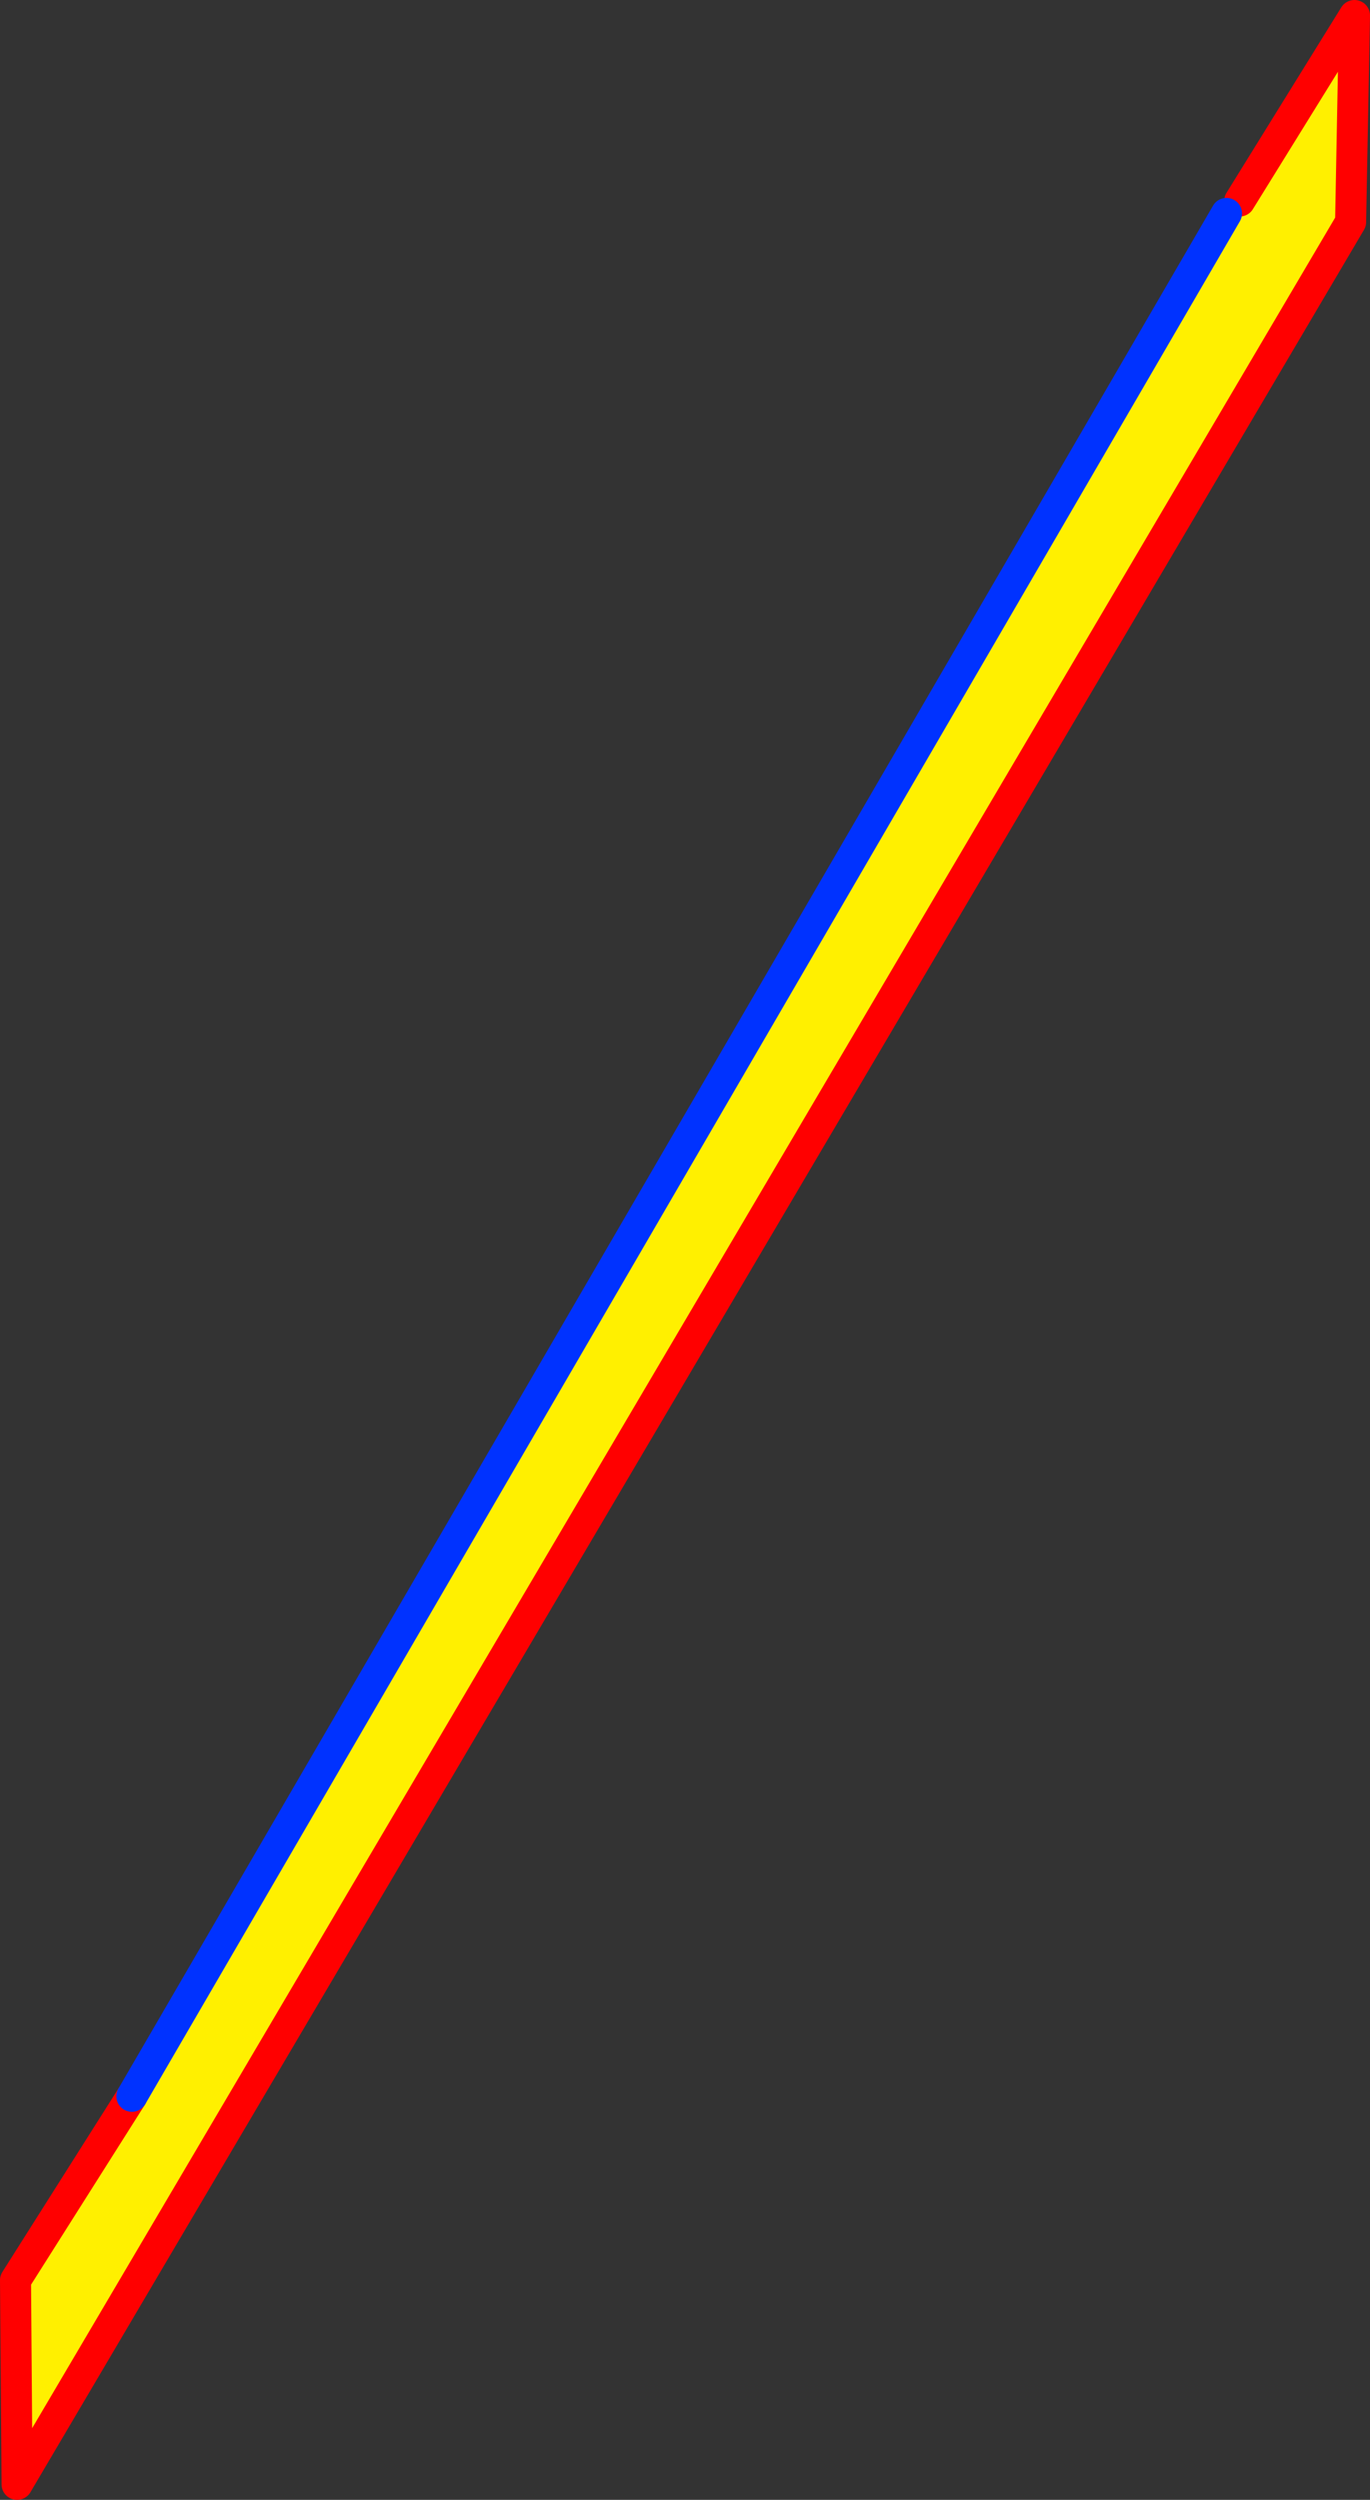
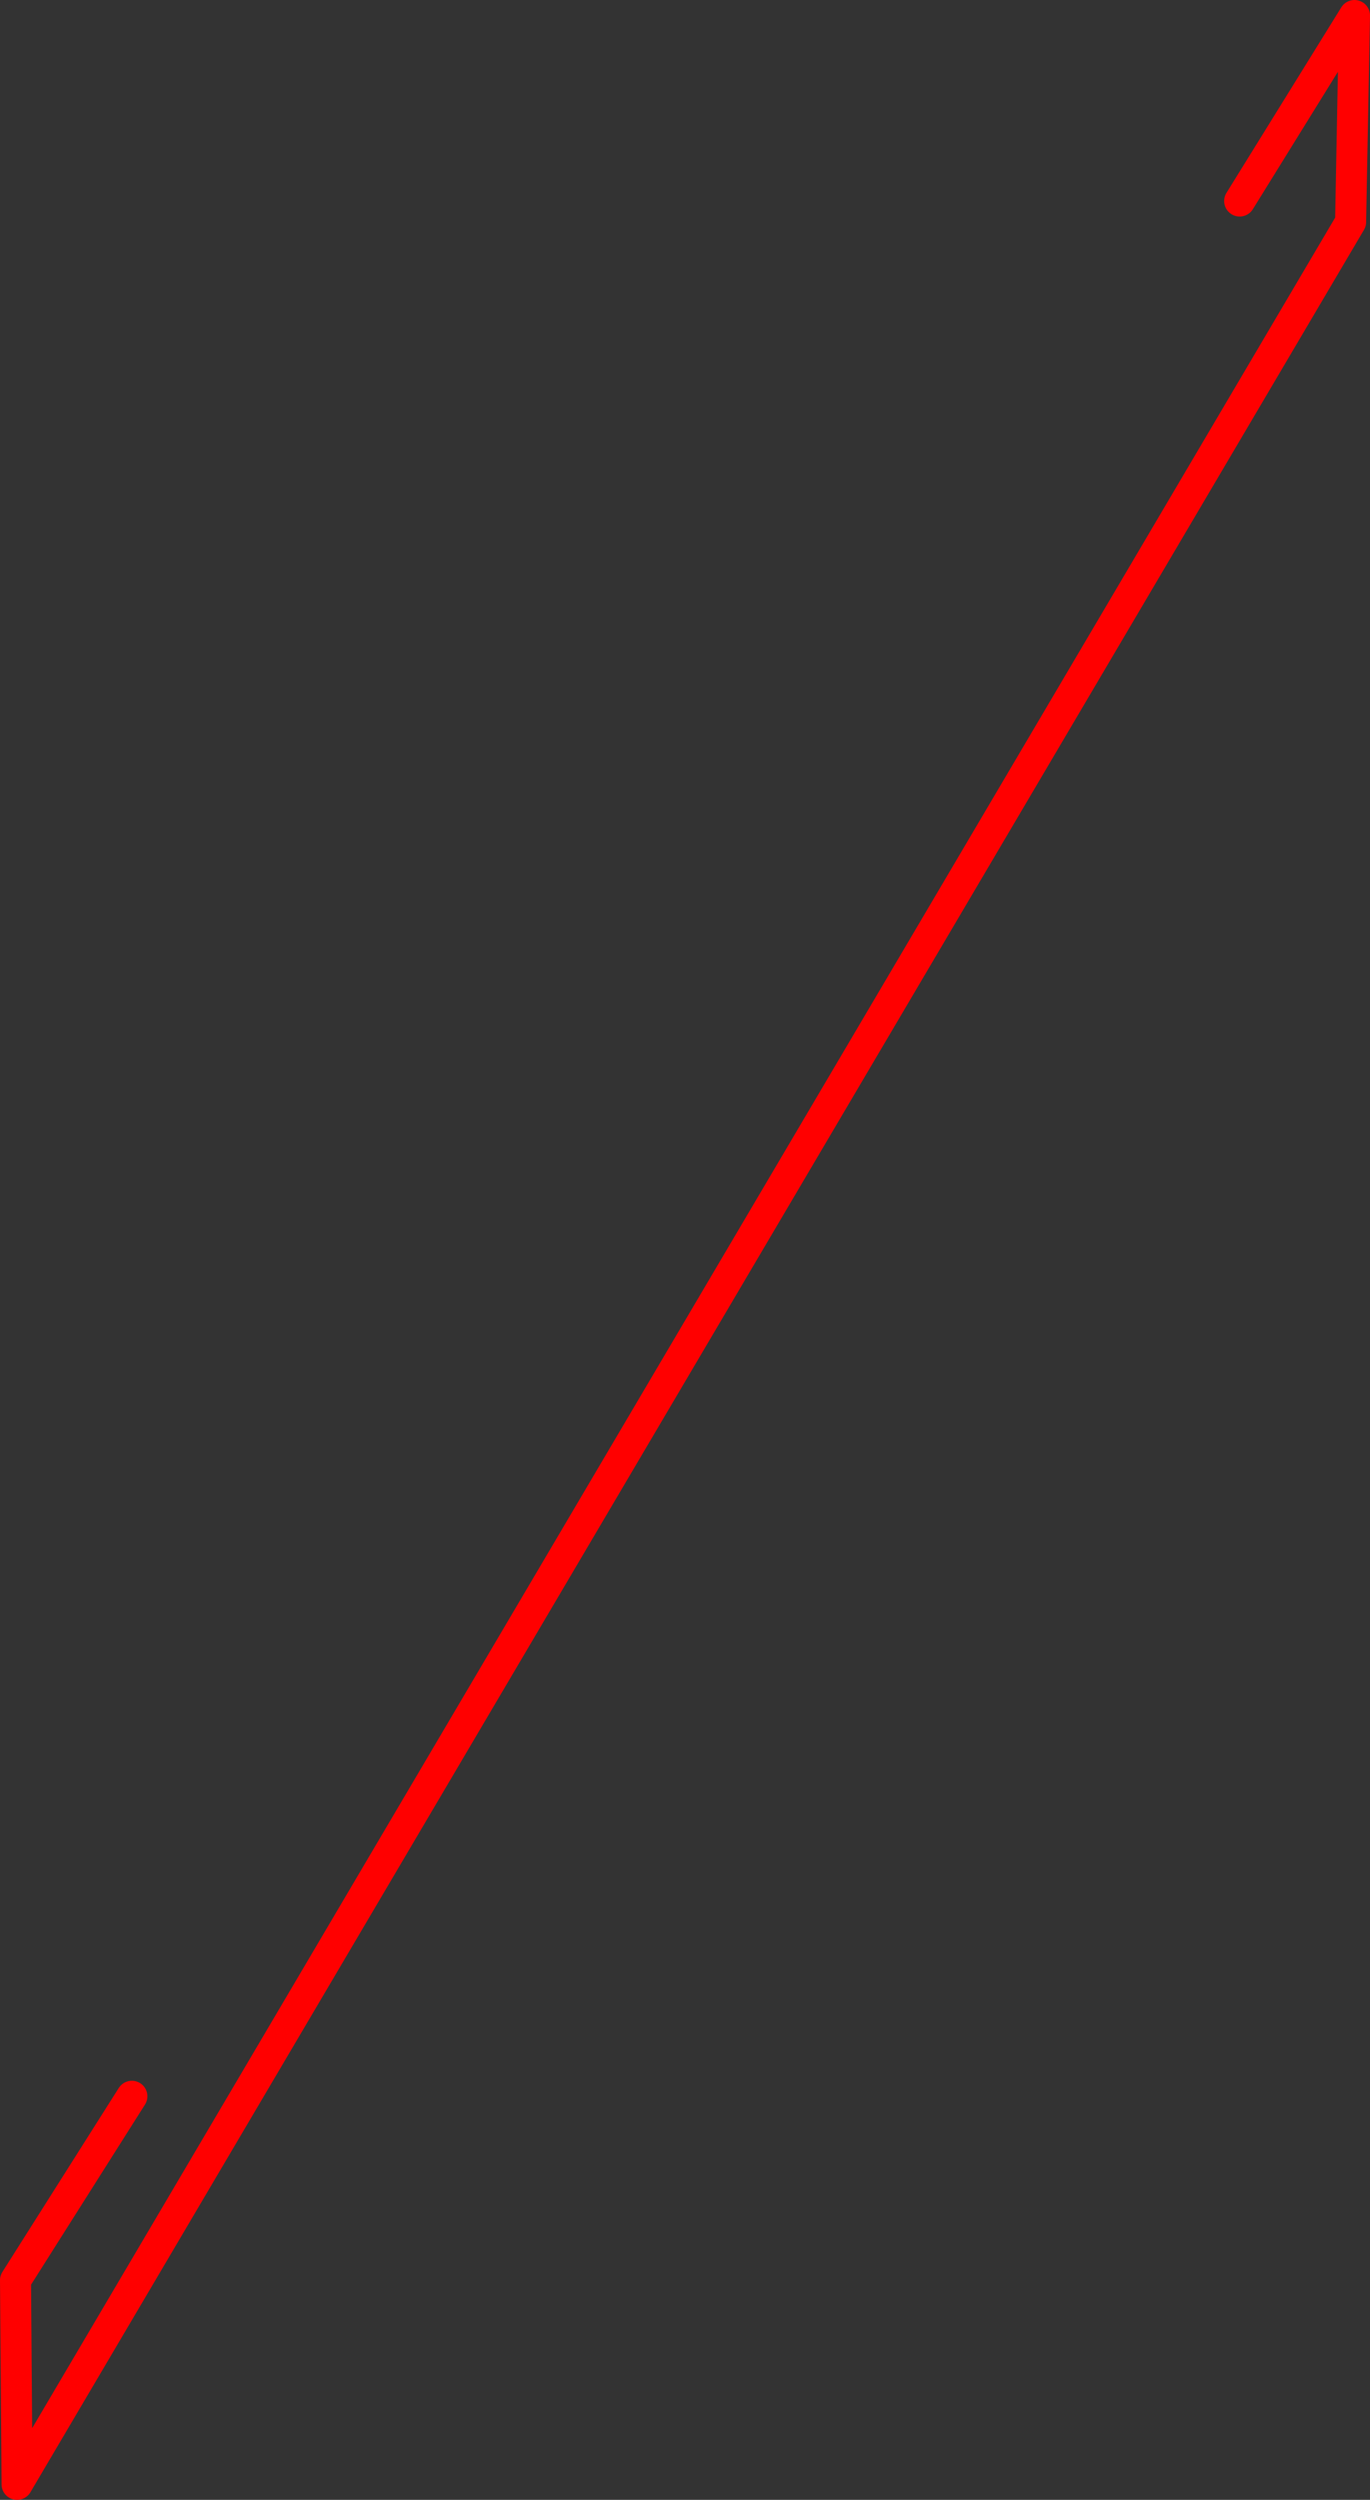
<svg xmlns="http://www.w3.org/2000/svg" height="161.05px" width="88.3px">
  <rect width="100%" height="100%" fill="#333333" stroke="none" />
  <g transform="matrix(1.0, 0.0, 0.0, 1.0, -324.15, -202.45)">
-     <path d="M404.05 215.4 L411.45 203.45 411.2 216.75 325.25 362.5 325.15 349.35 332.65 337.5 403.2 216.2 404.05 215.4" fill="#fff000" fill-rule="evenodd" stroke="none" />
    <path d="M404.05 215.4 L411.45 203.45 411.2 216.75 325.25 362.5 325.15 349.35 332.65 337.5" fill="none" stroke="#ff0000" stroke-linecap="round" stroke-linejoin="round" stroke-width="2.0" />
-     <path d="M332.65 337.5 L403.2 216.2" fill="none" stroke="#0032ff" stroke-linecap="round" stroke-linejoin="round" stroke-width="2.0" />
  </g>
</svg>